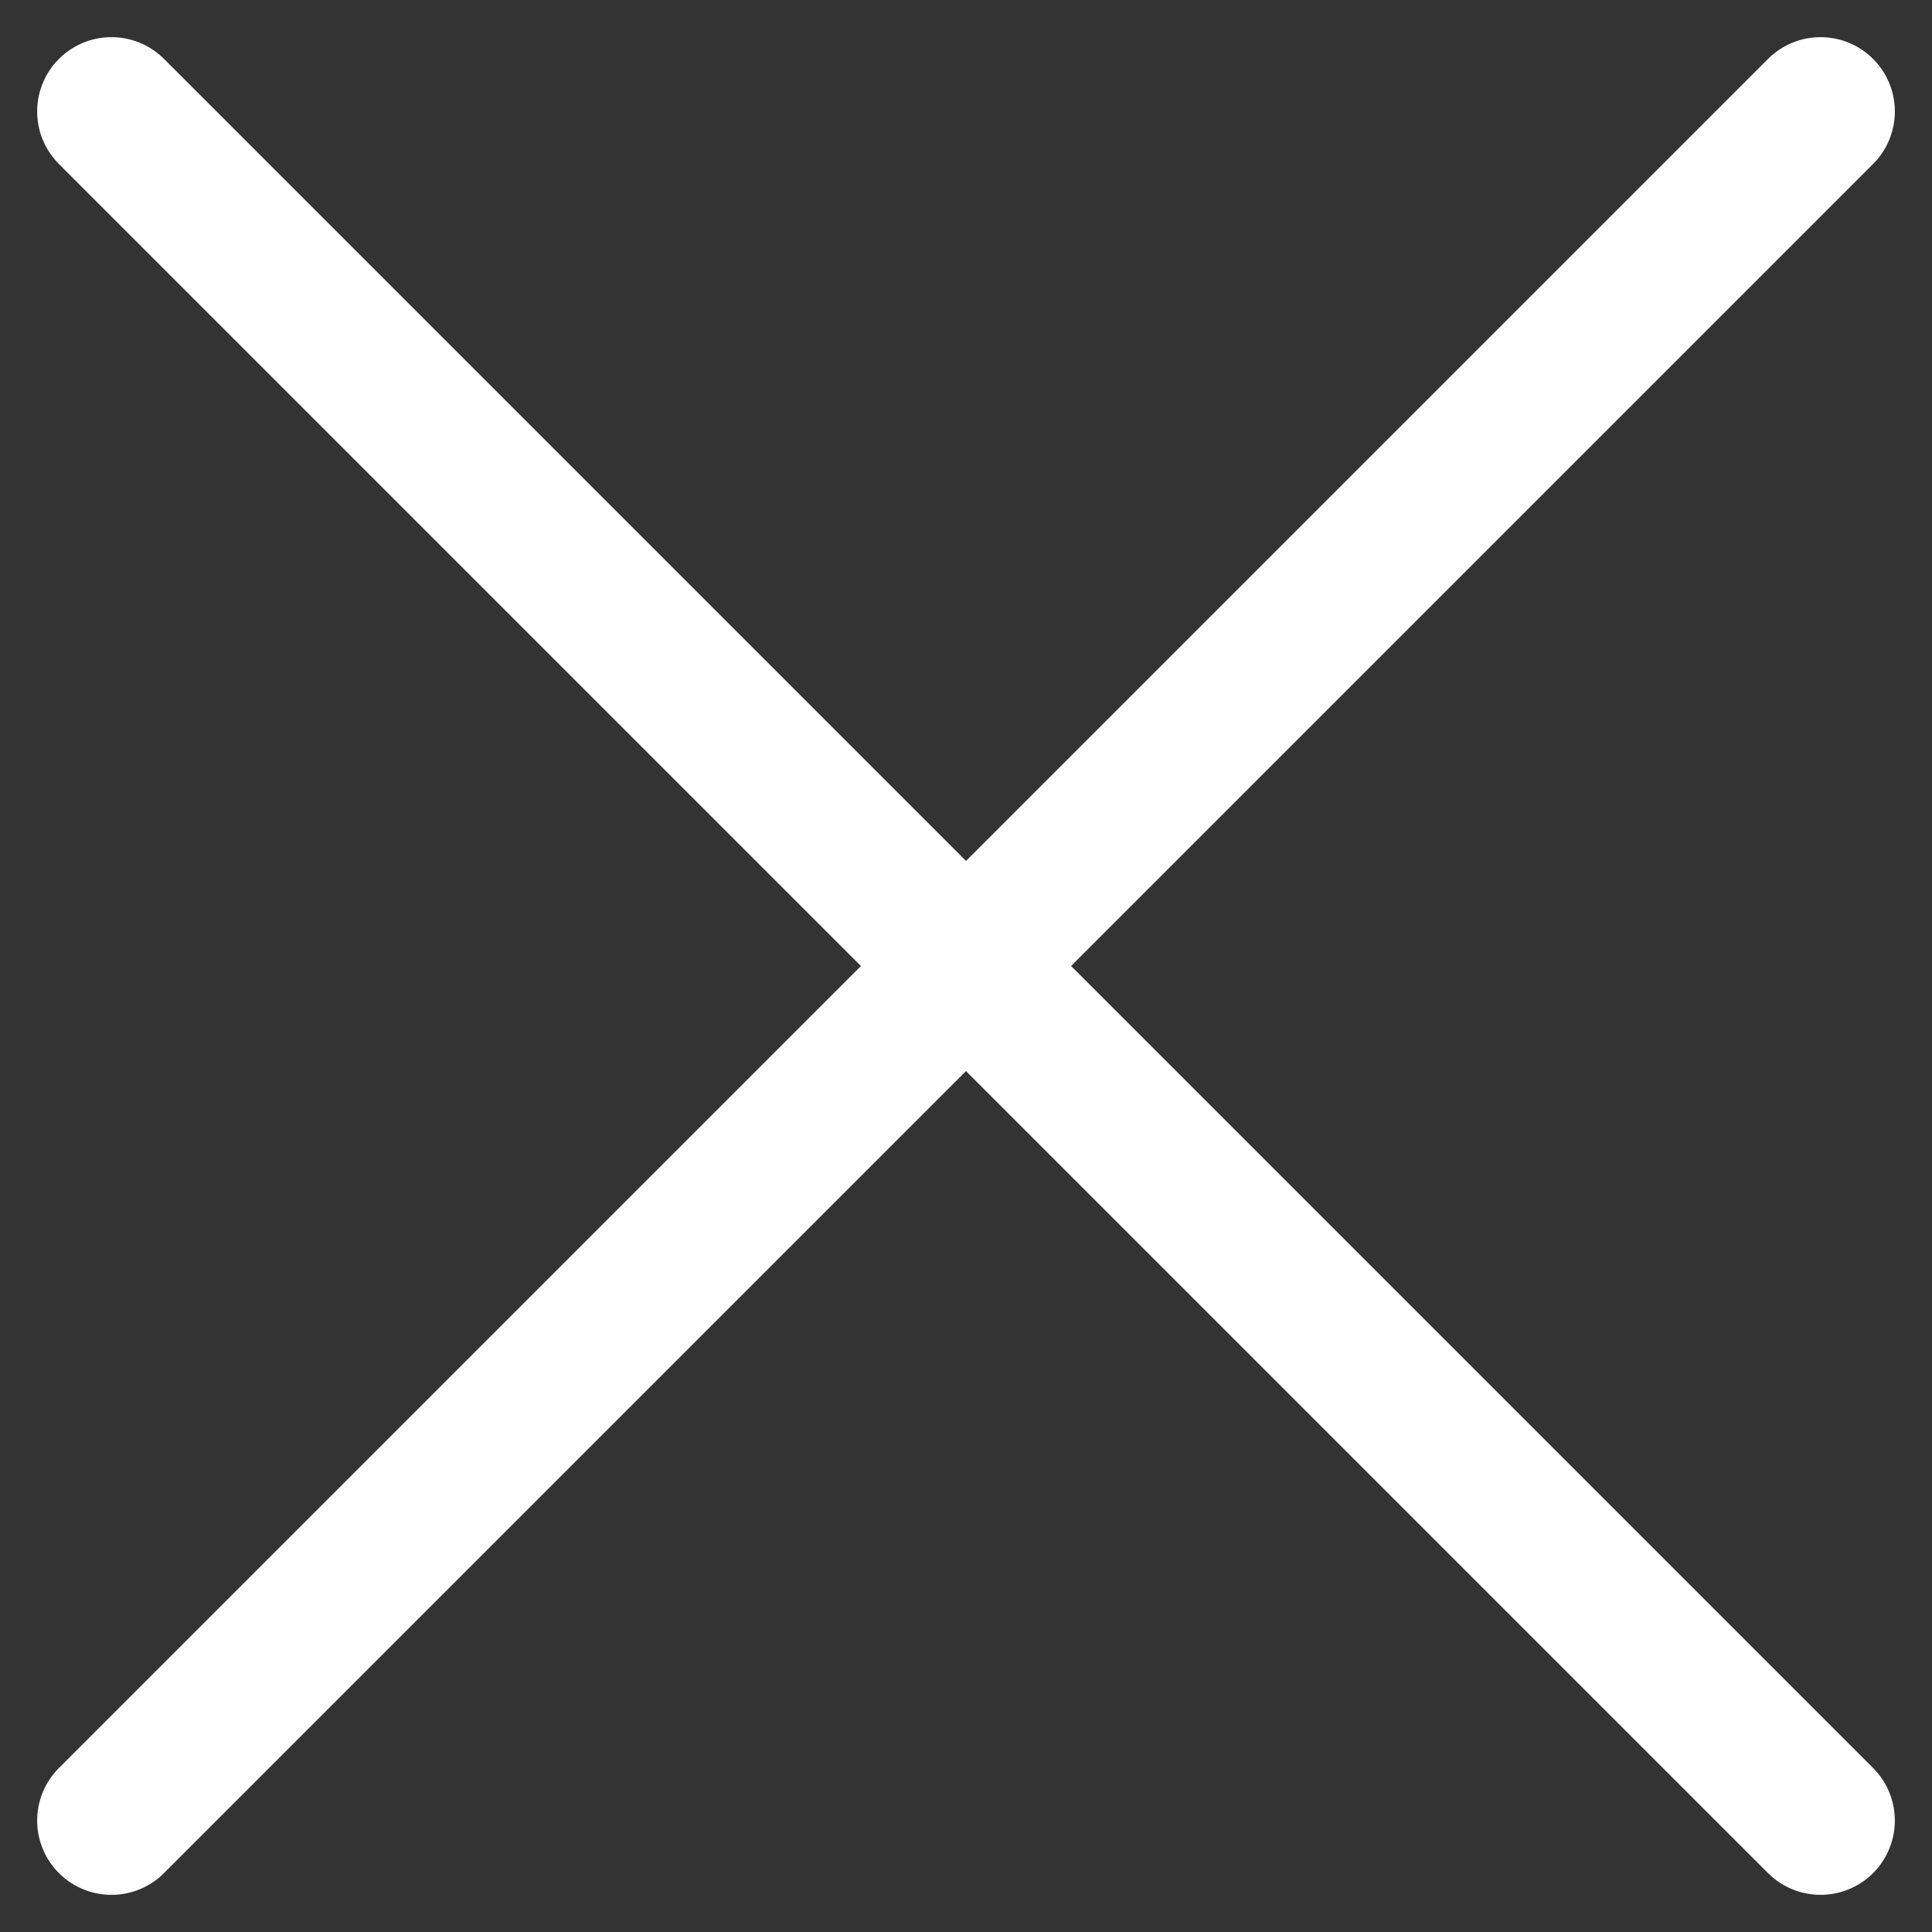
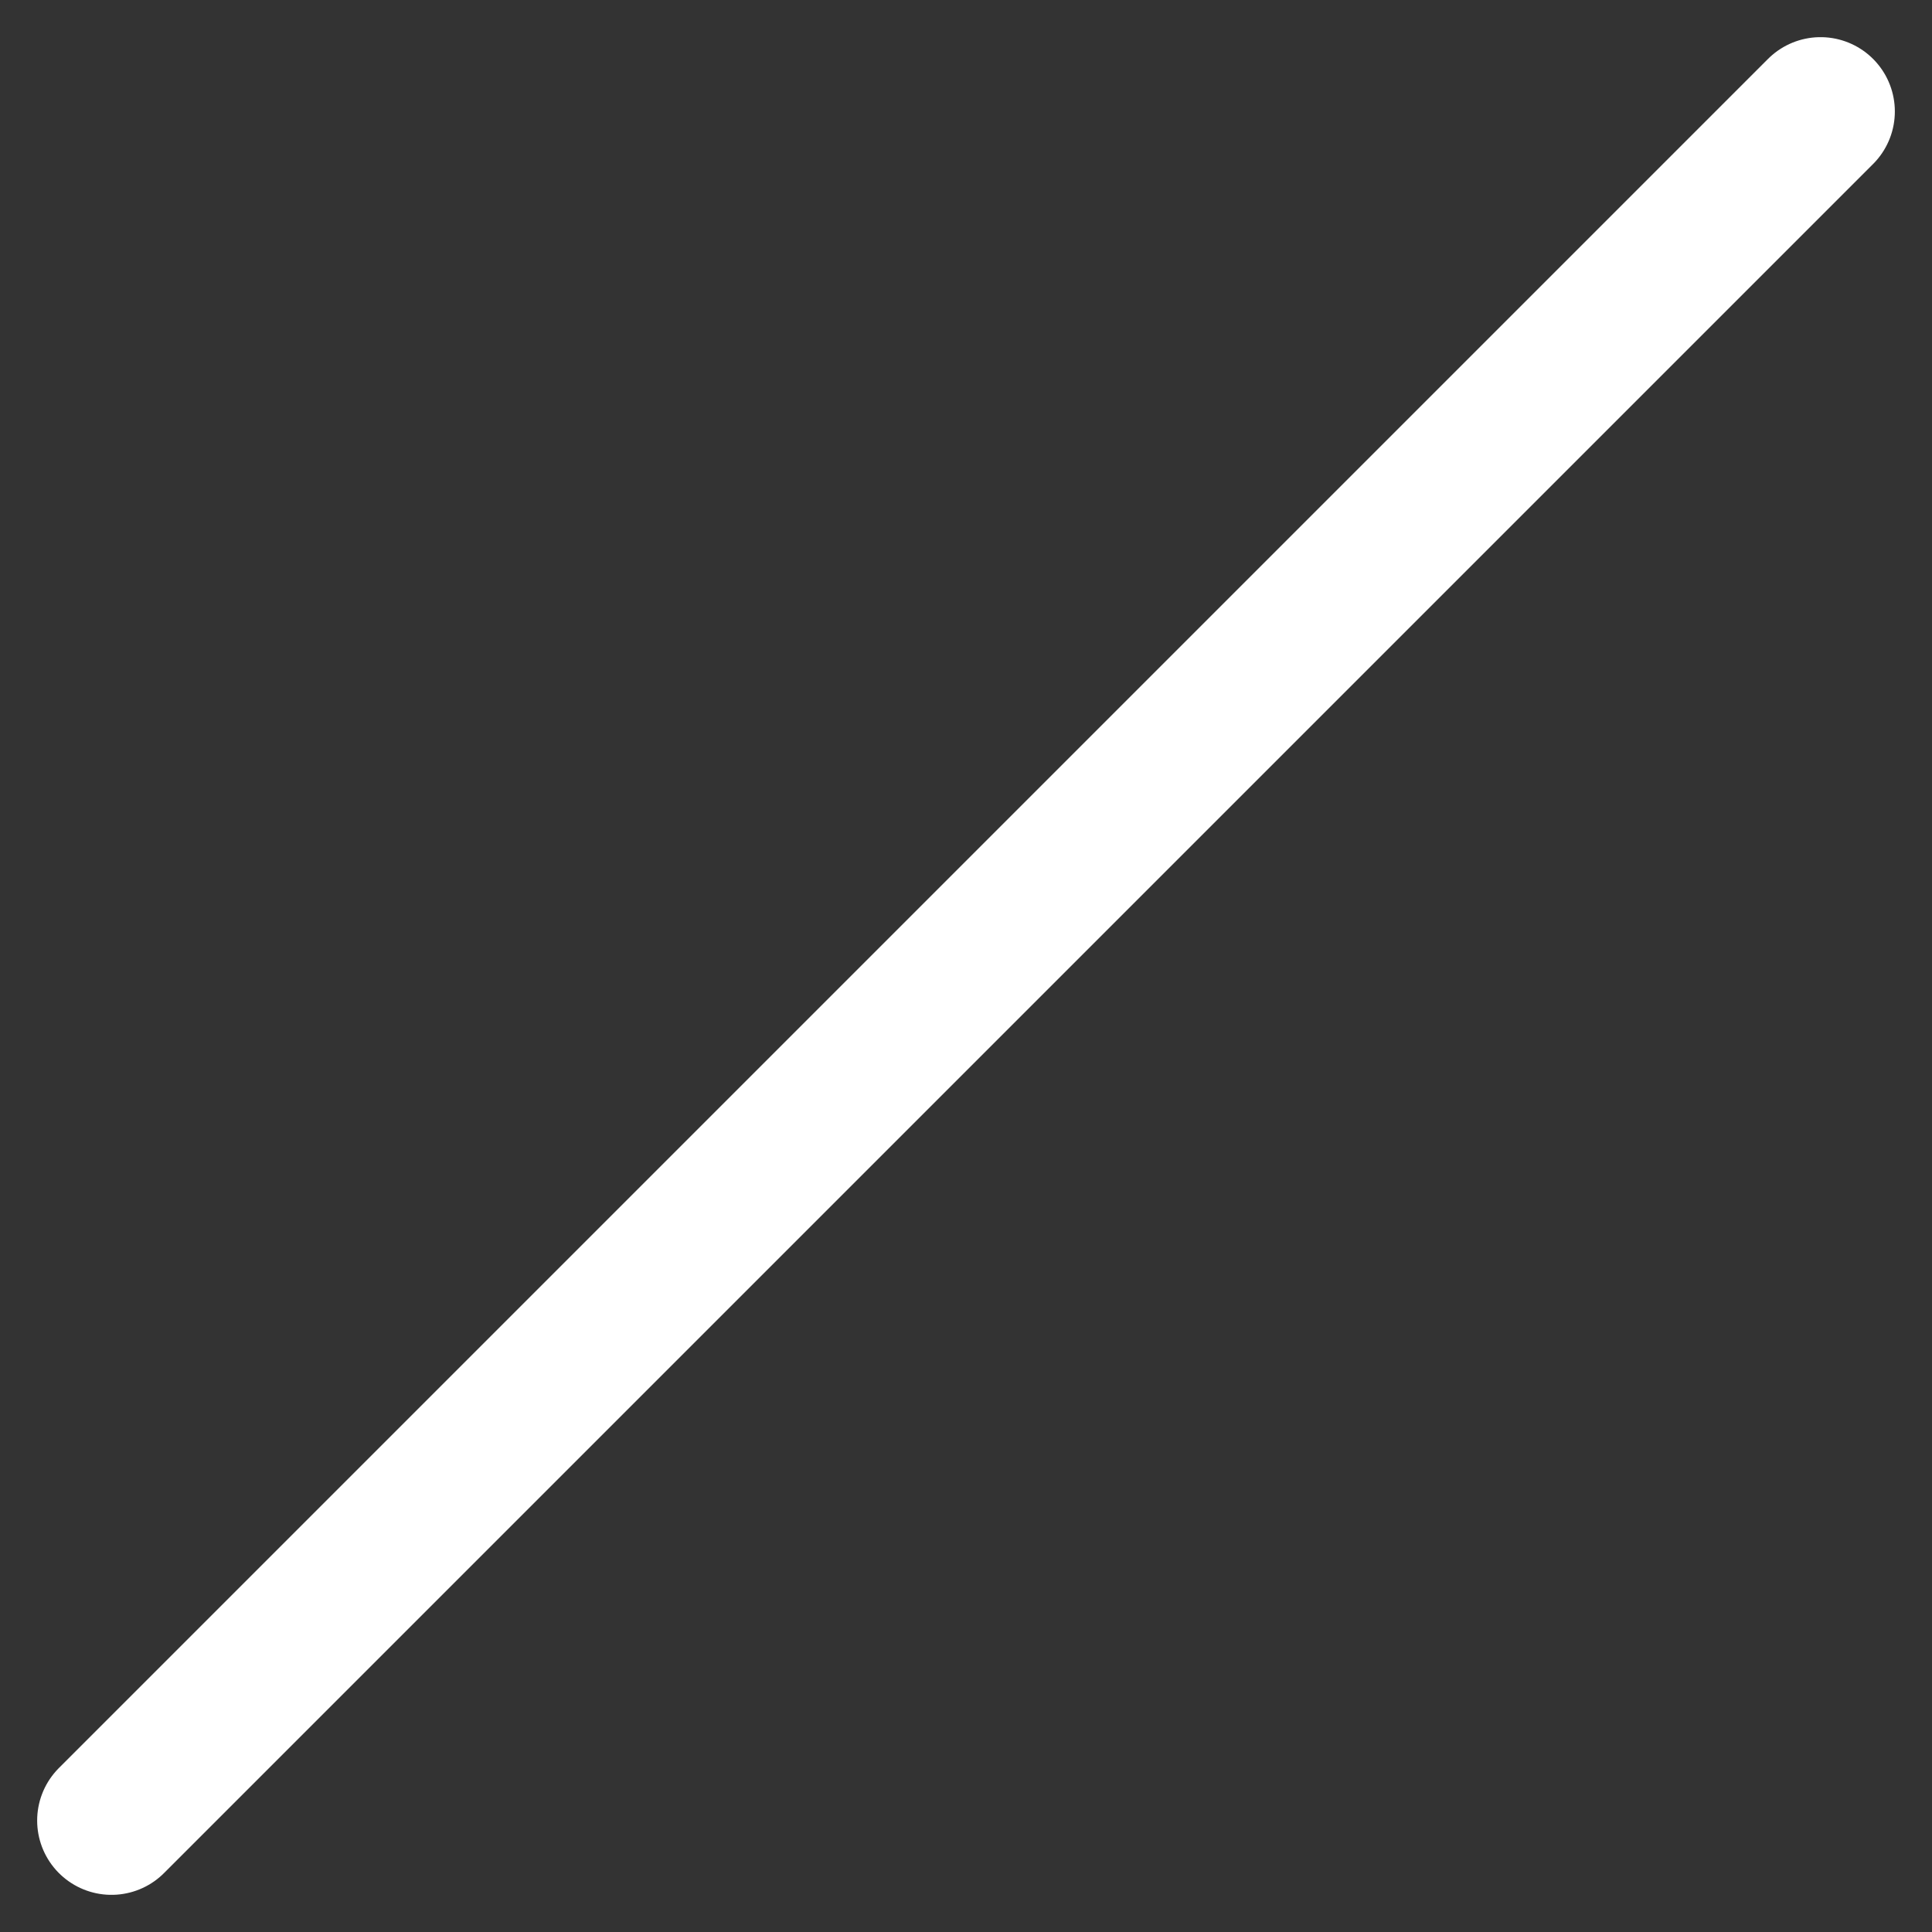
<svg xmlns="http://www.w3.org/2000/svg" width="26px" height="26px" viewBox="0 0 26 26" version="1.1">
  <rect x="0" y="0" width="26" height="26" fill="#333333" stroke="none" />
  <title>Group</title>
  <desc>Created with Sketch.</desc>
  <defs />
  <g id="Page-1" stroke="none" stroke-width="1" fill="none" fill-rule="evenodd" stroke-linecap="round" stroke-linejoin="round">
    <g id="Menu" transform="translate(-485, -35)" stroke-width="2" stroke="#FFFFFF">
      <g id="close" transform="translate(485, 35)">
        <g id="Group">
          <g id="Outline_Icons_1_">
            <g id="Outline_Icons">
              <g id="Group">
-                 <path d="M1.5,1.5 L24.5,24.5" id="Shape" />
                <path d="M24.5,1.5 L1.5,24.5" id="Shape" />
              </g>
            </g>
          </g>
        </g>
      </g>
    </g>
  </g>
</svg>